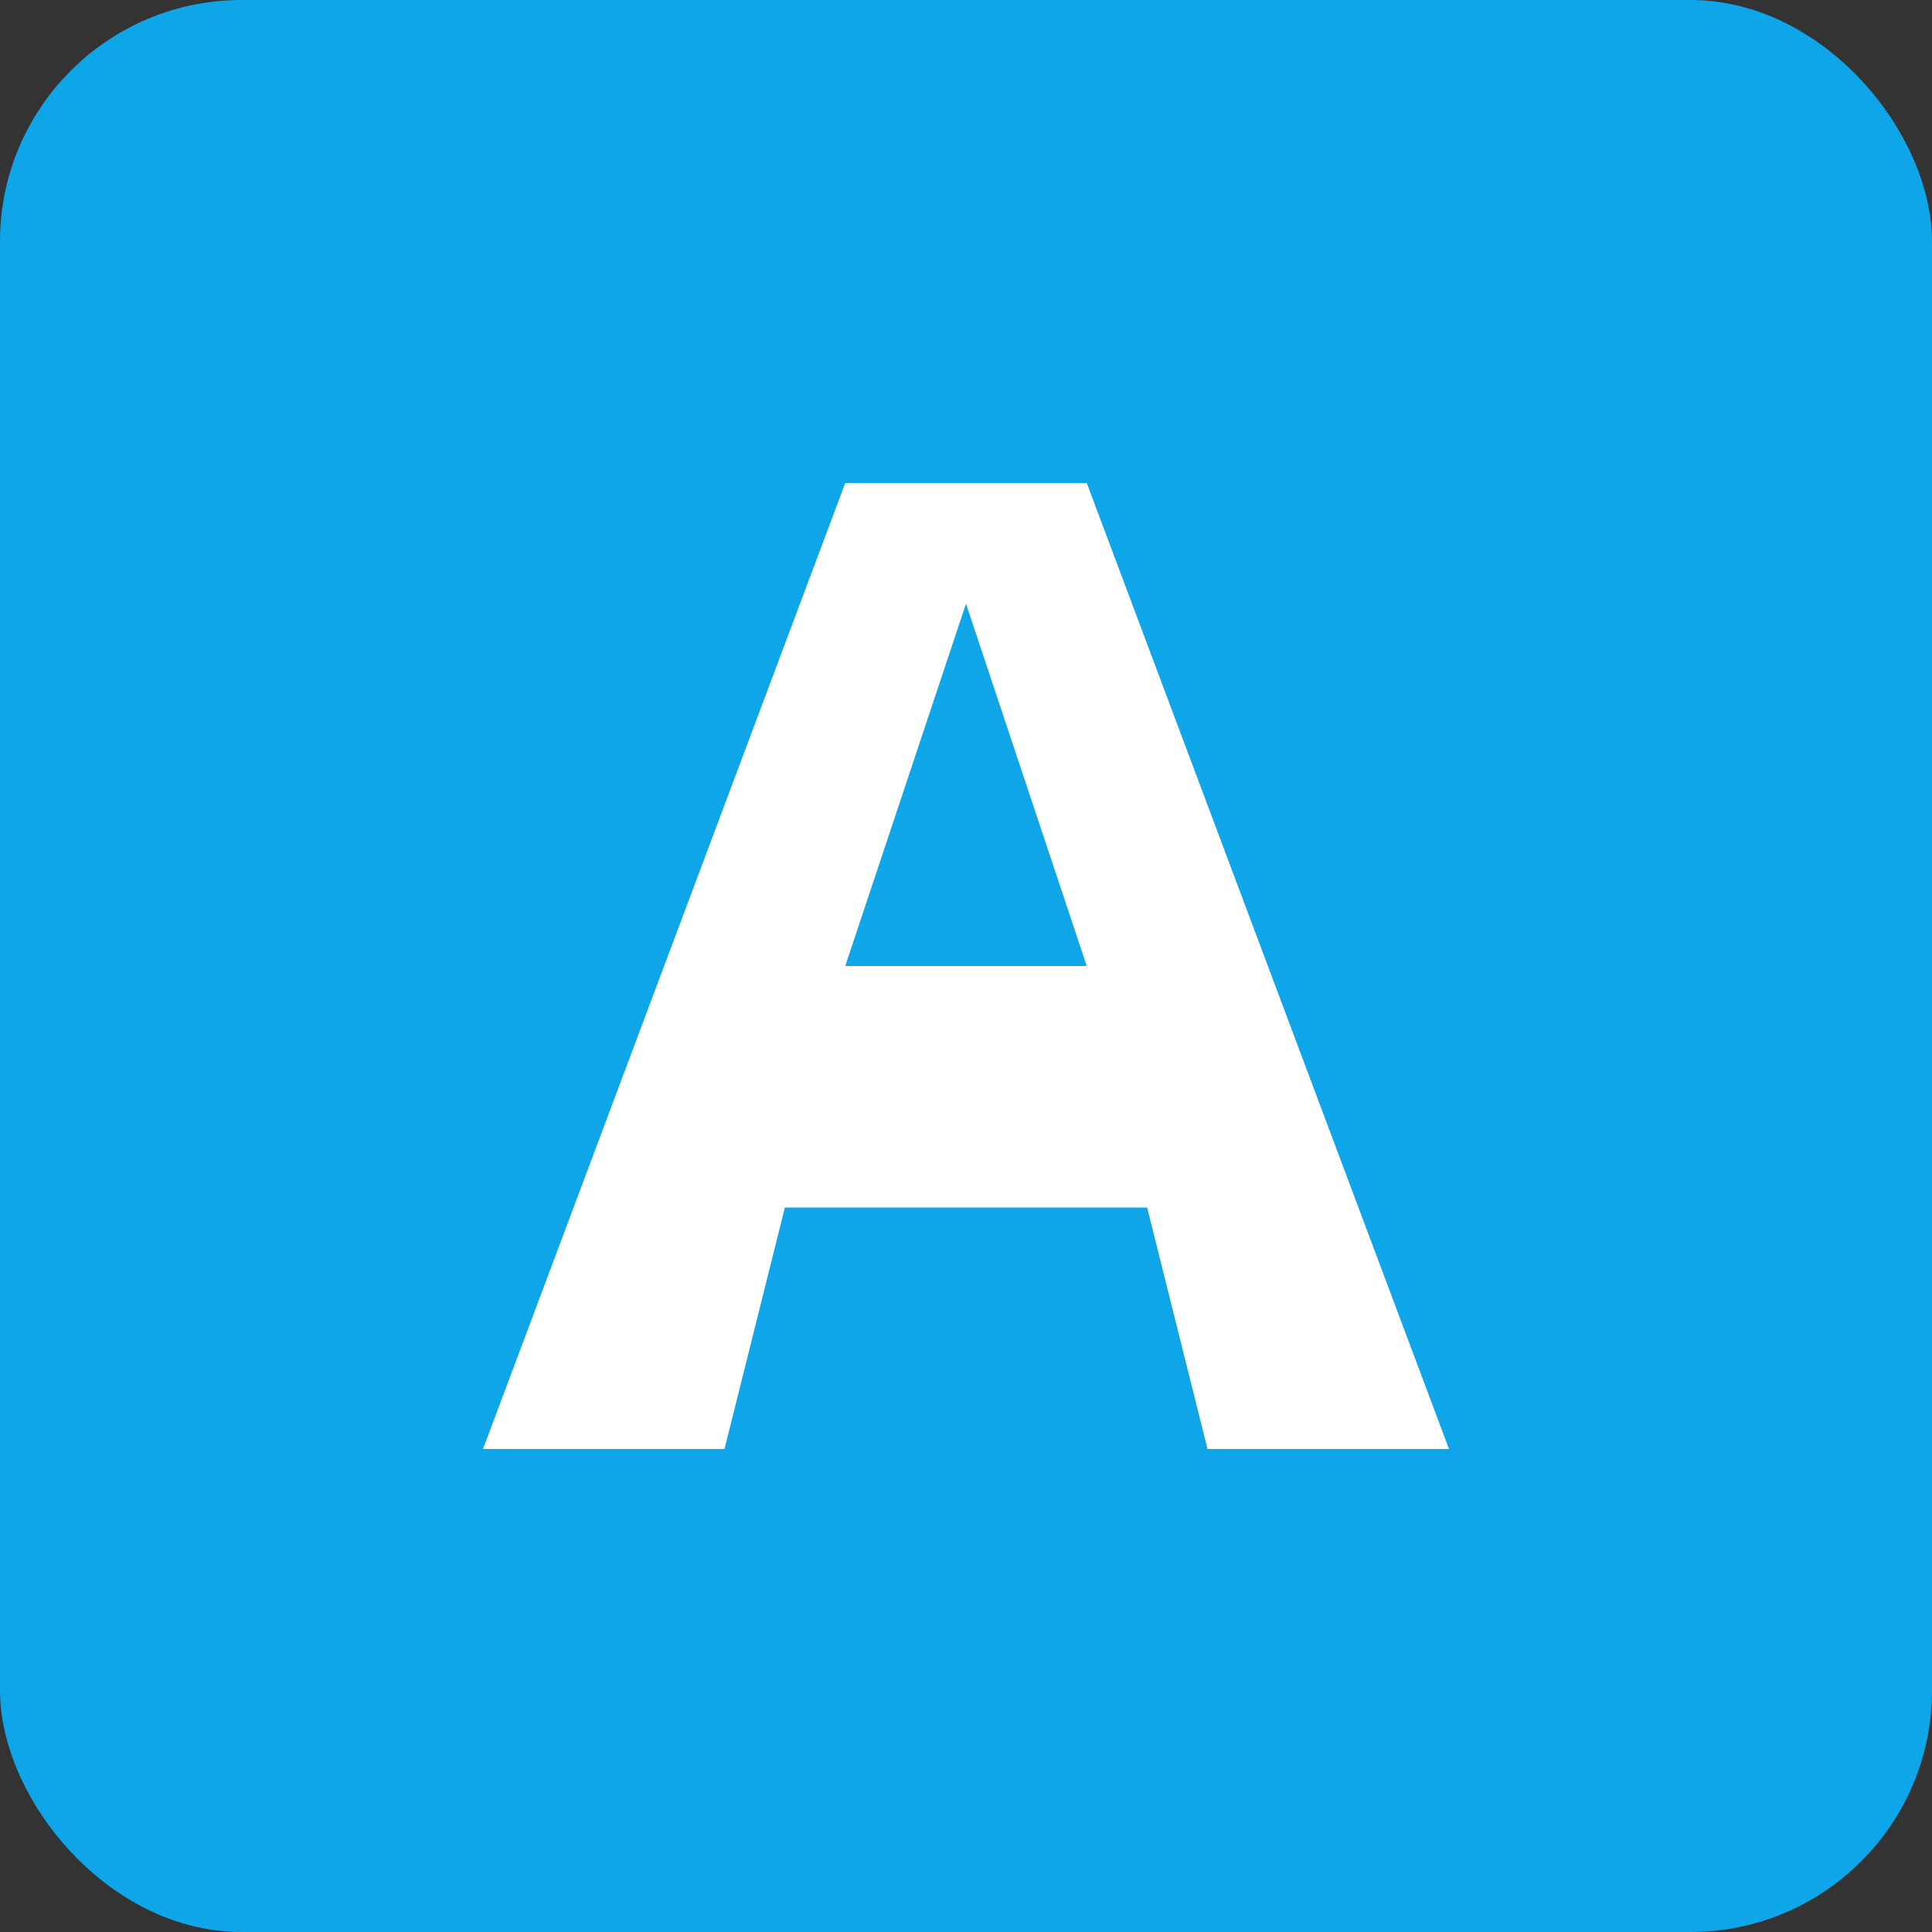
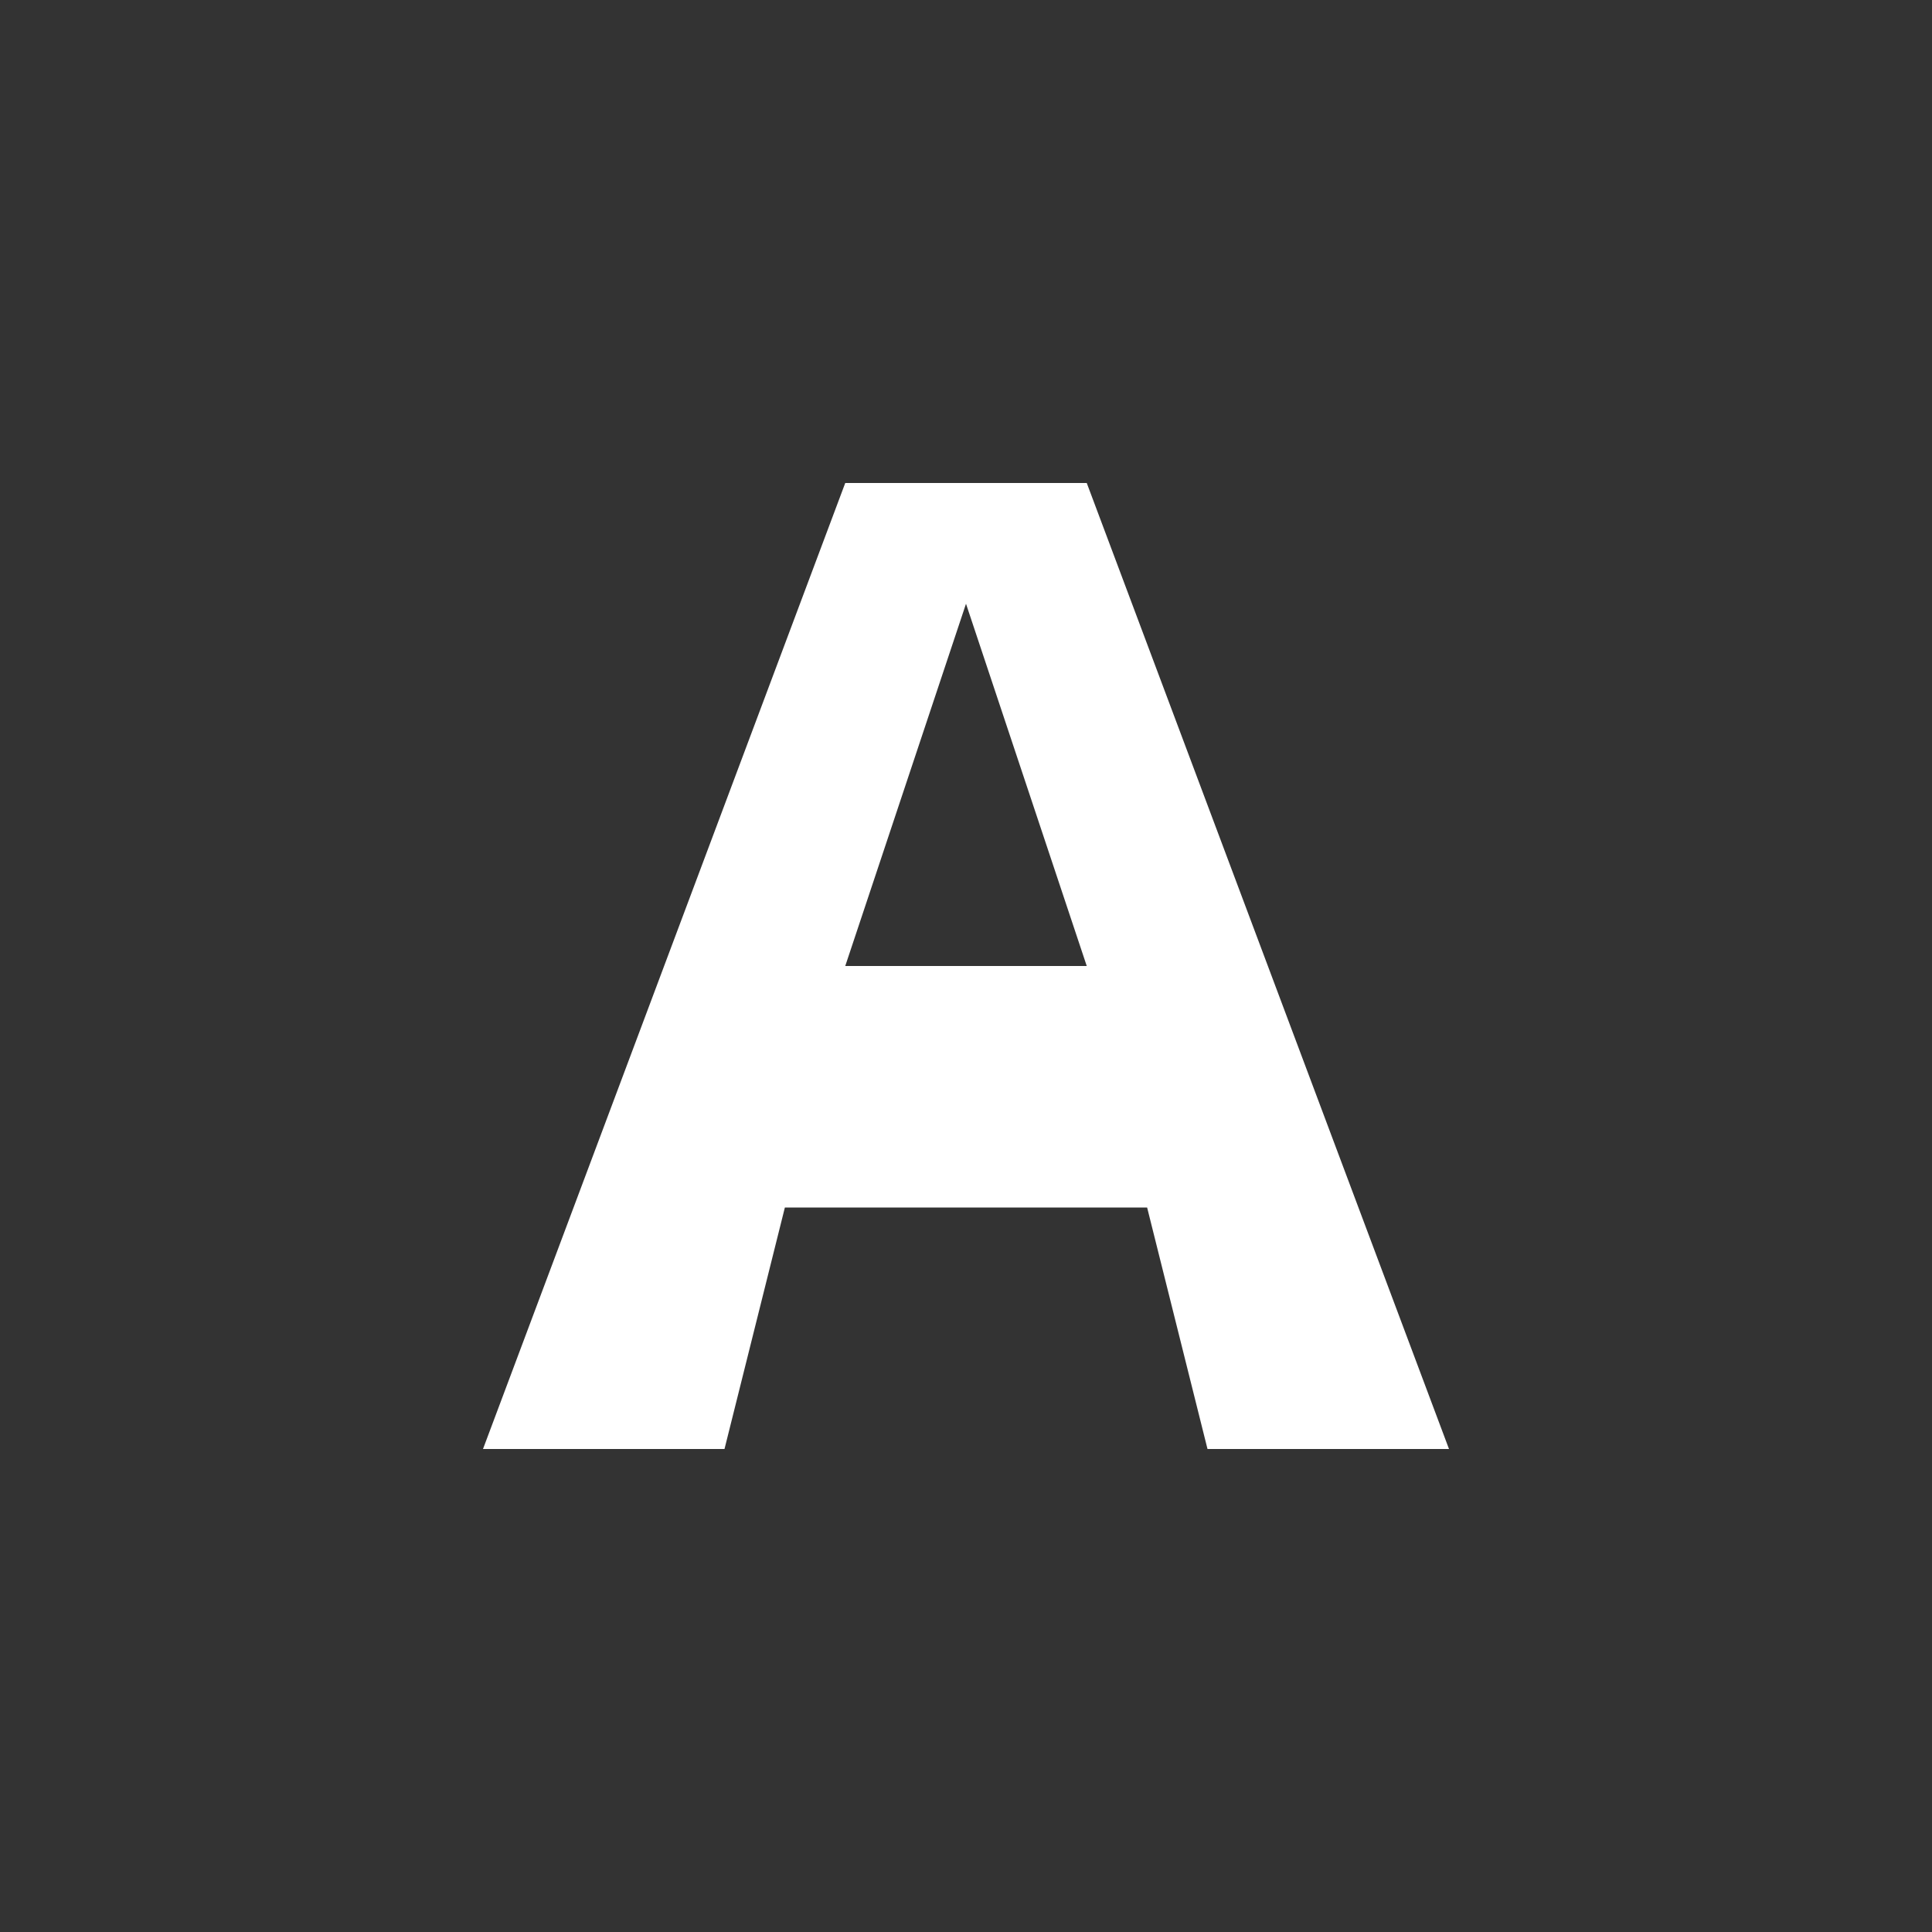
<svg xmlns="http://www.w3.org/2000/svg" width="32" height="32" viewBox="0 0 32 32">
  <rect x="0" y="0" width="32" height="32" fill="#333333" stroke="none" />
-   <rect width="32" height="32" rx="4" fill="#0ea5e9" />
  <path d="M8 24L14 8H18L24 24H20L19 20H13L12 24H8ZM14 16H18L16 10L14 16Z" fill="white" />
</svg>